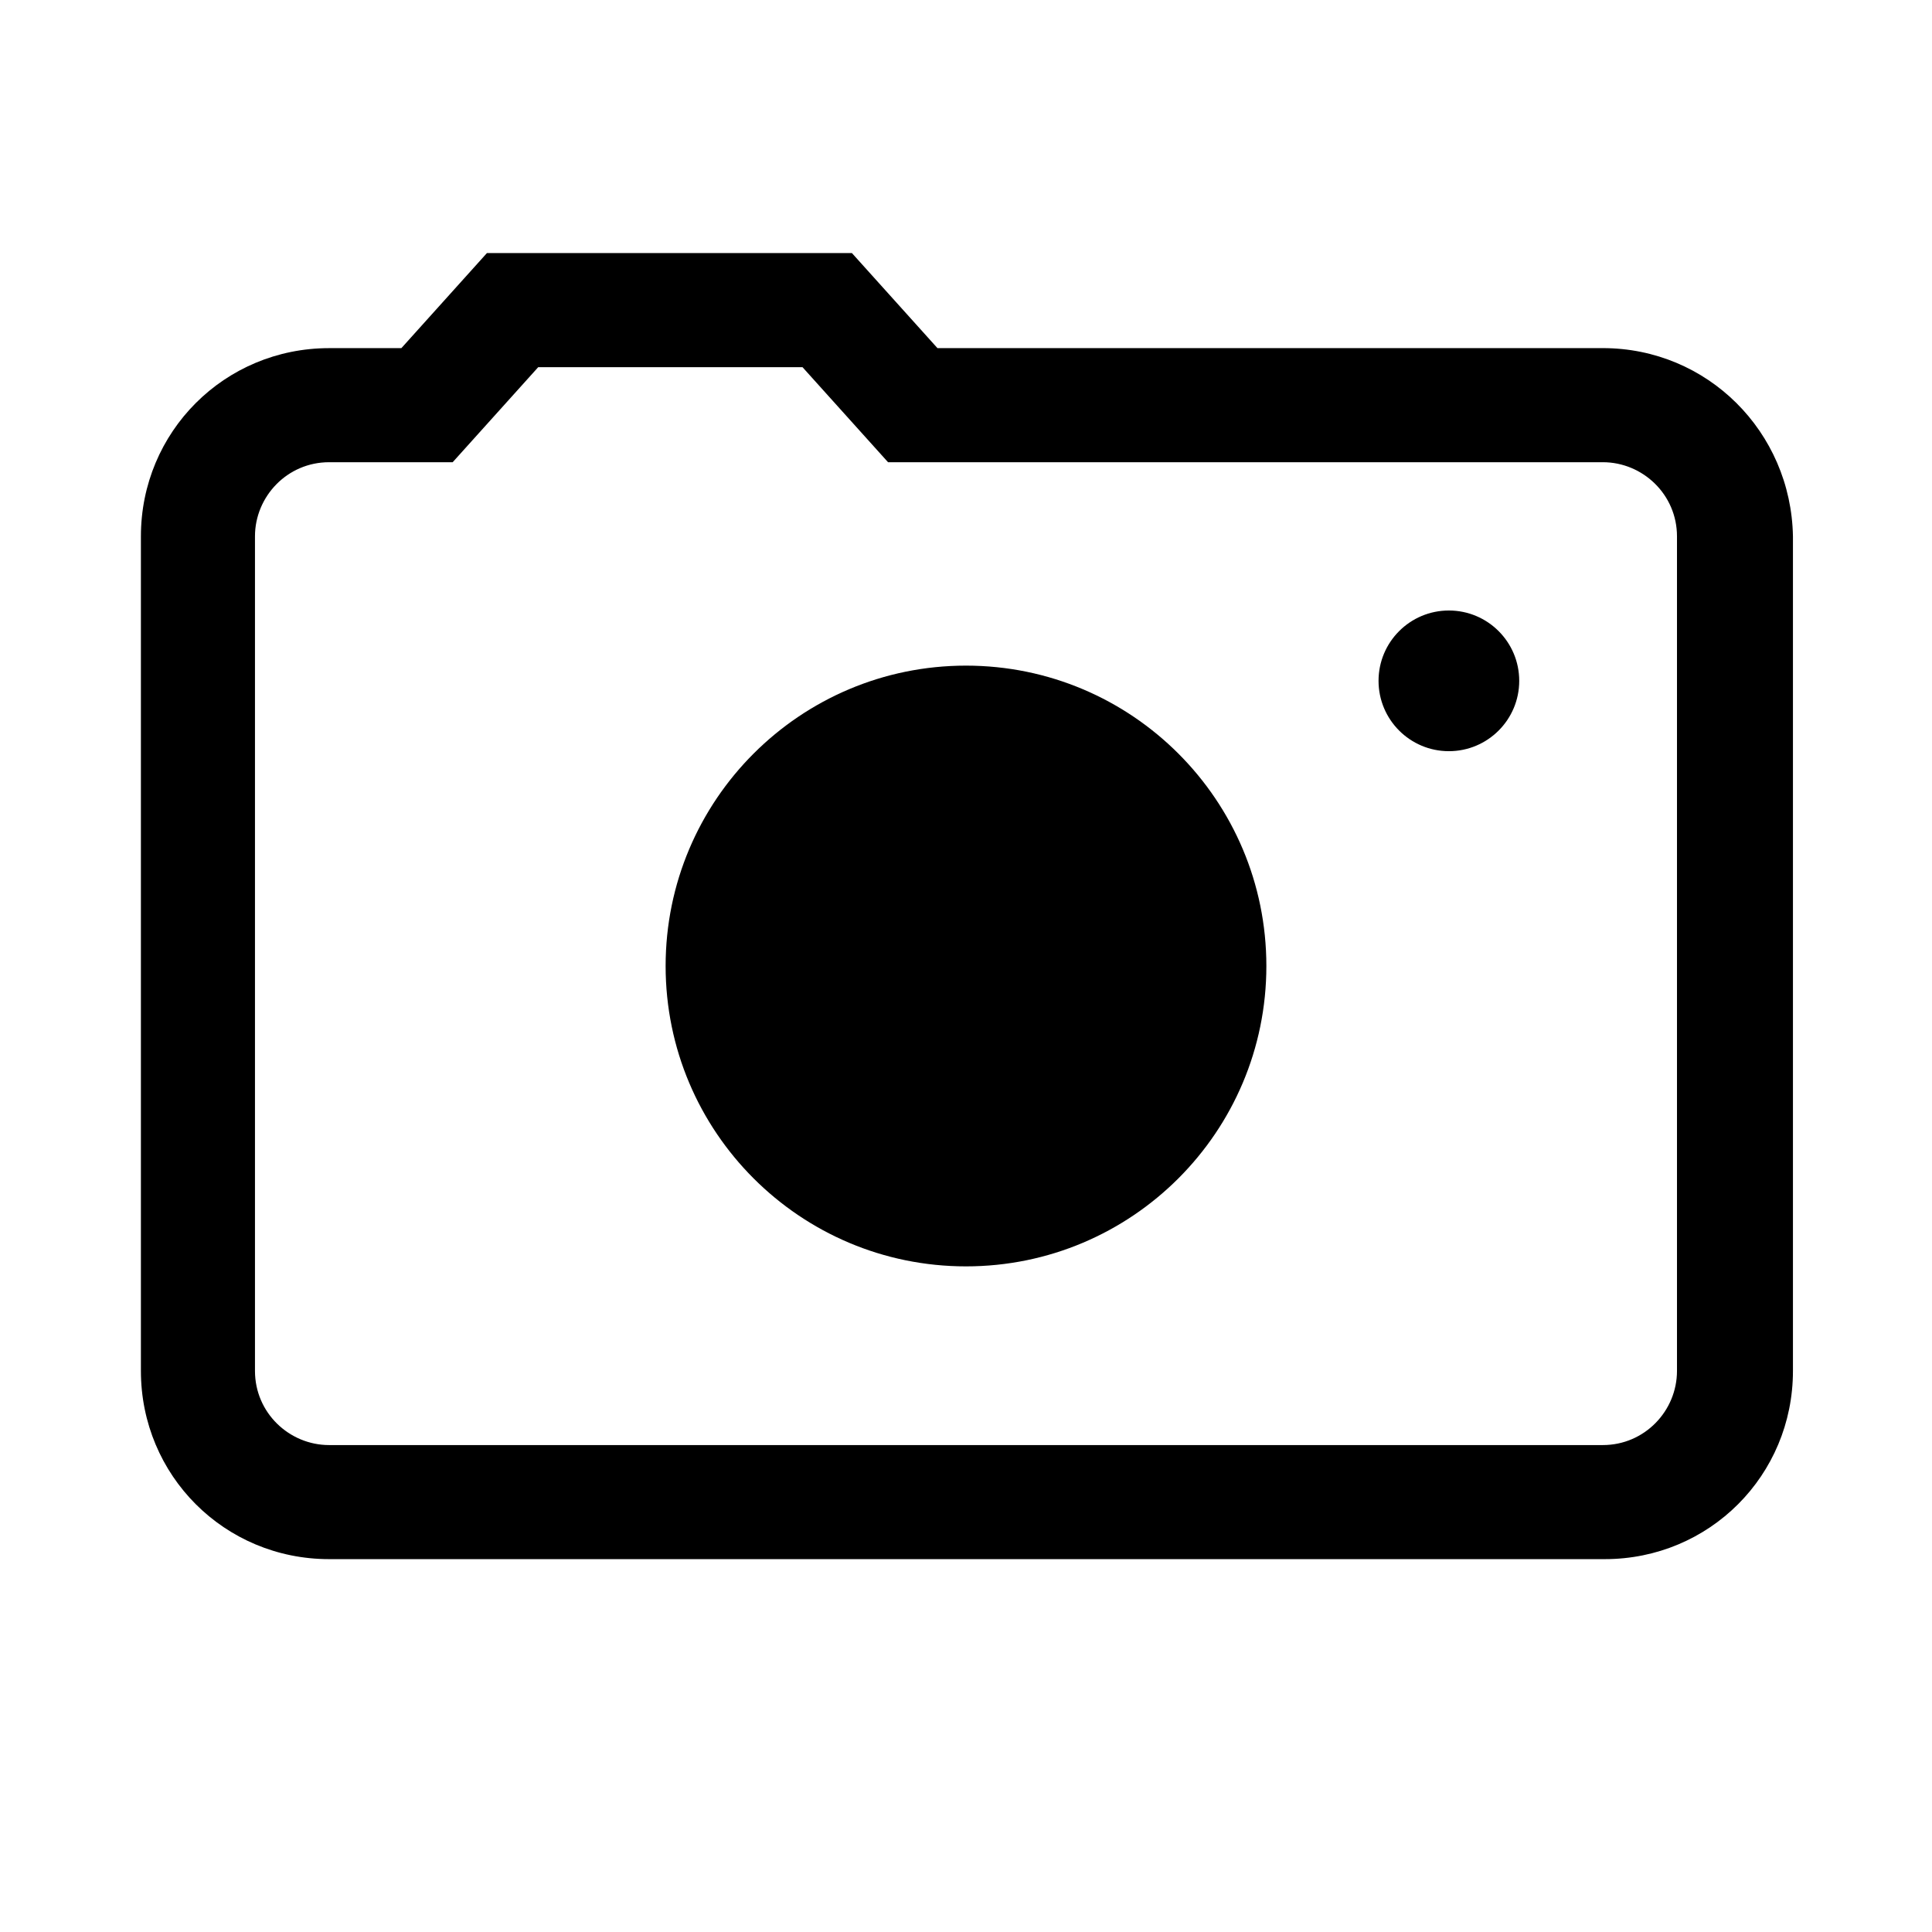
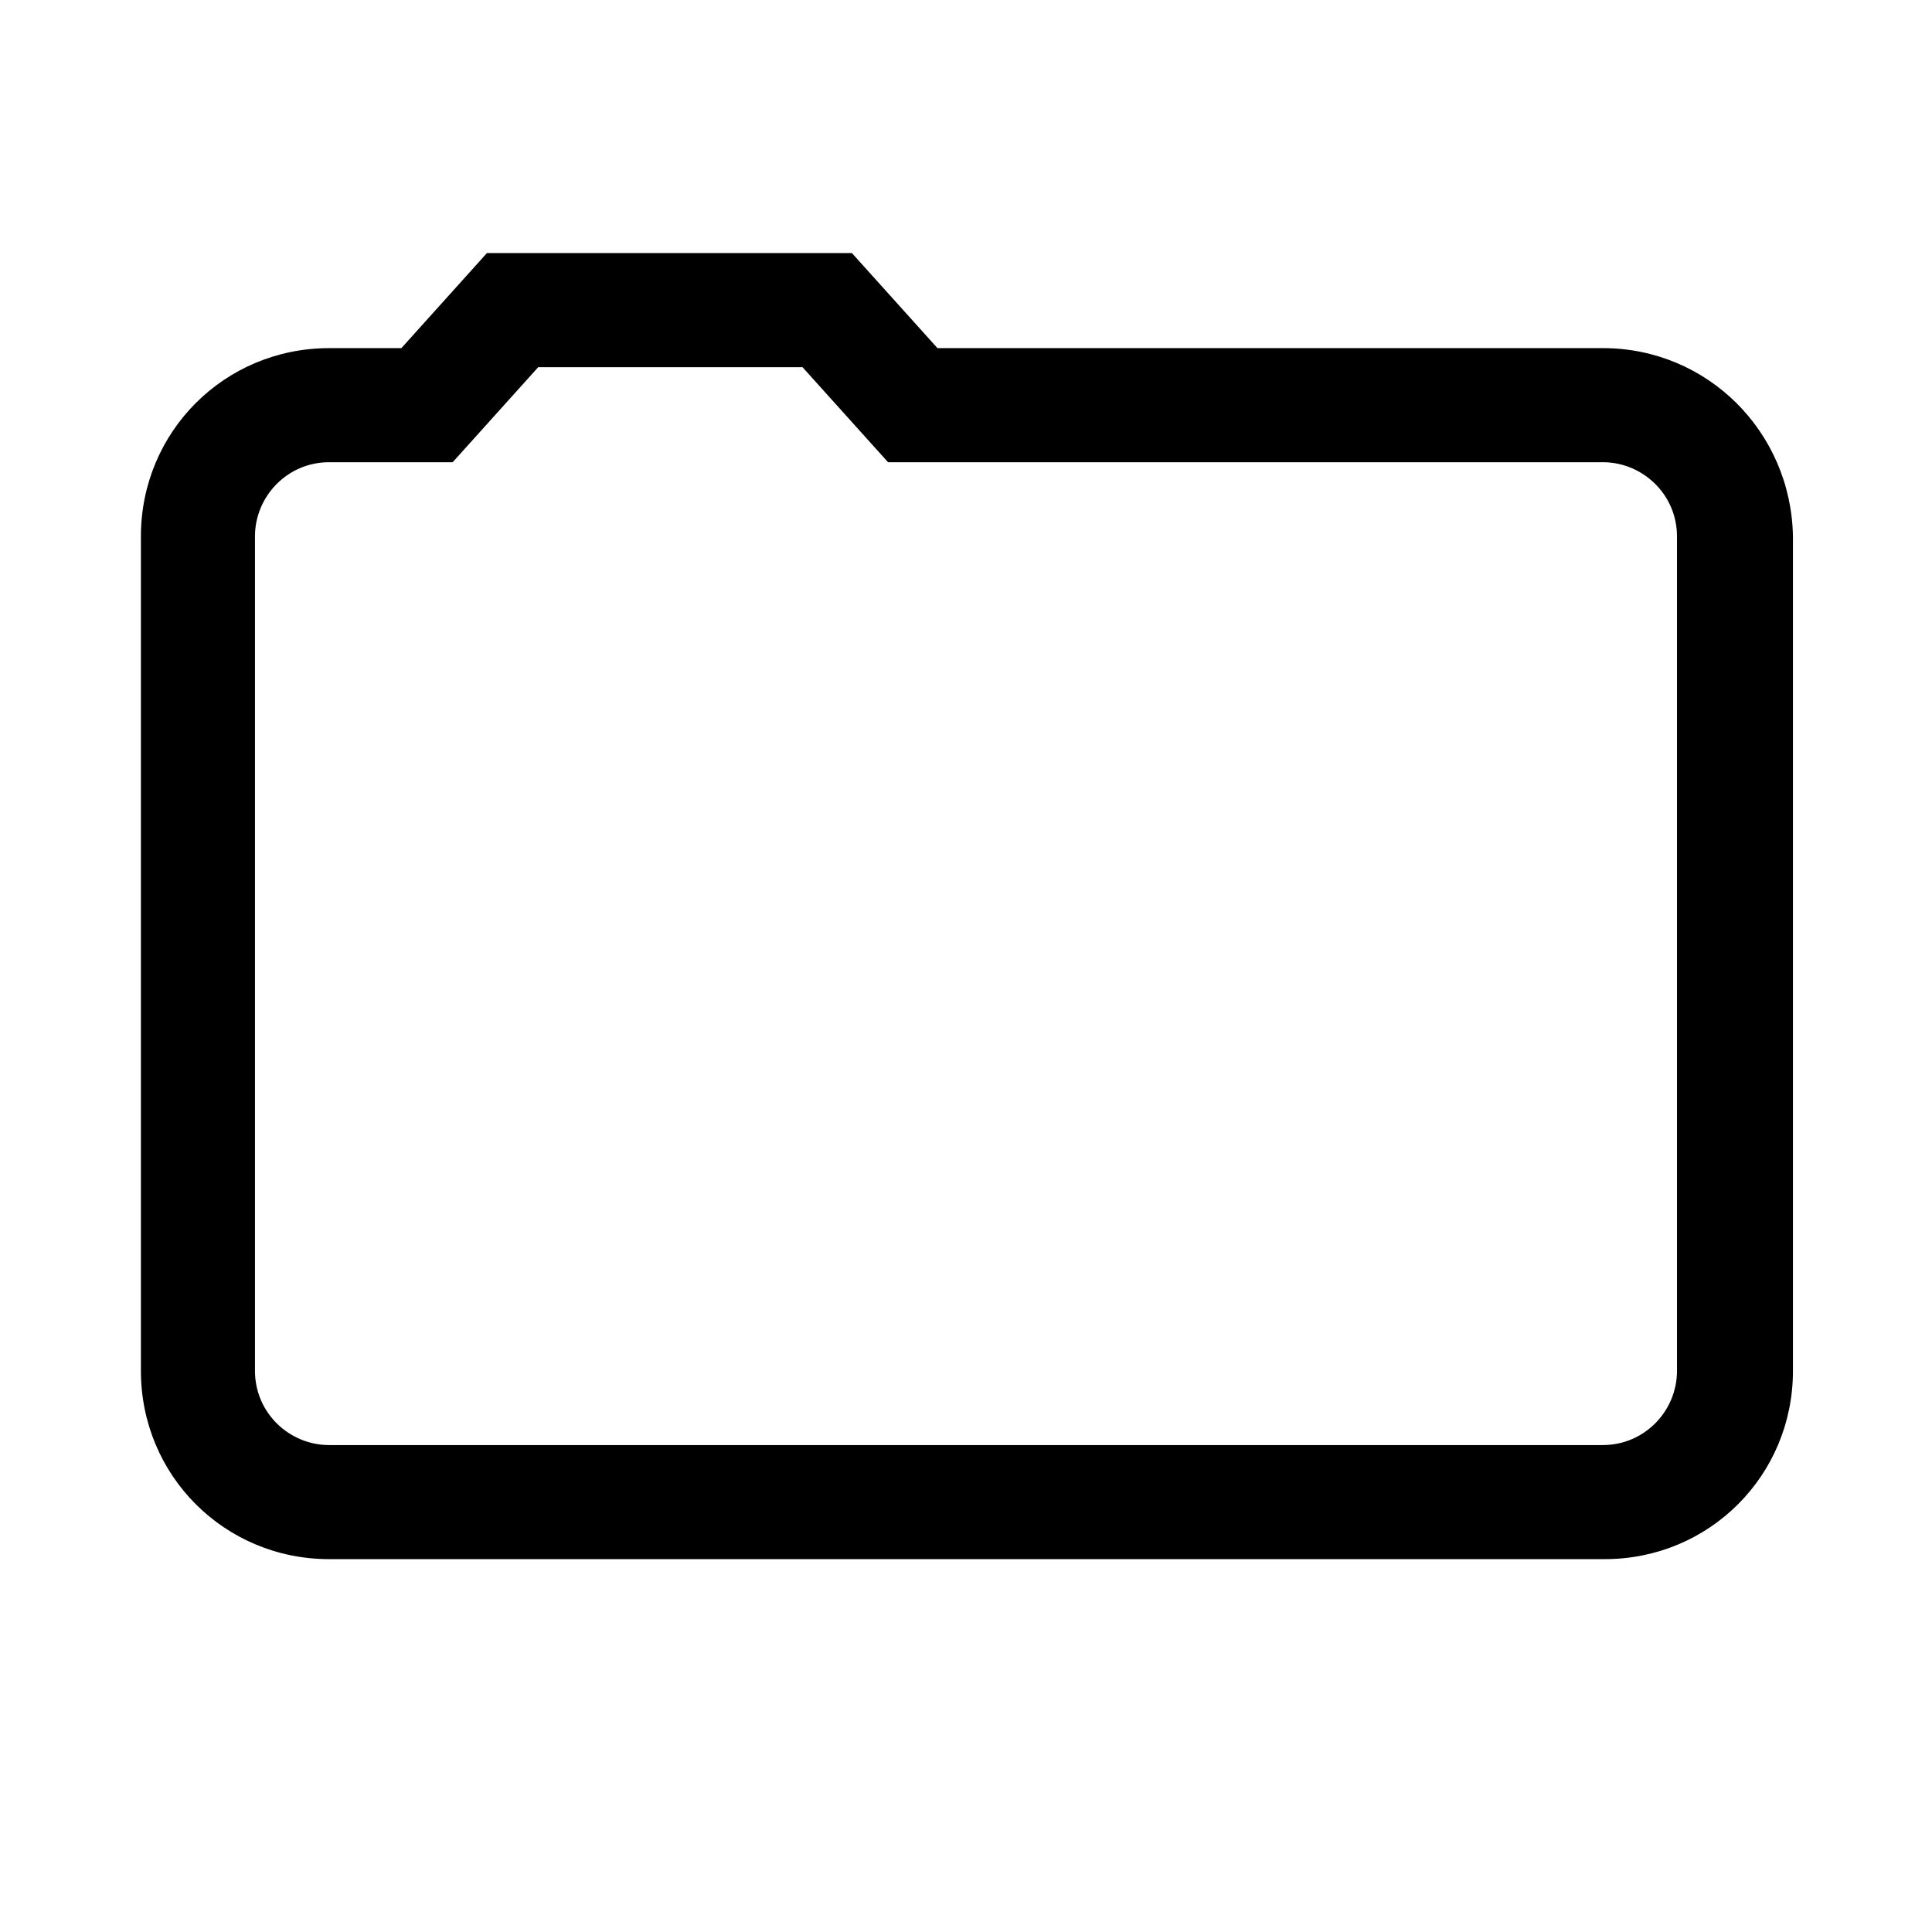
<svg xmlns="http://www.w3.org/2000/svg" fill="#000000" width="800px" height="800px" version="1.1" viewBox="144 144 512 512">
  <g>
    <path d="m568.77 236.26h-176.33l-22.672-25.191h-96.73l-22.672 25.191h-19.145c-27.711 0-49.879 22.168-49.879 49.879v221.17c0 27.711 22.168 49.879 49.879 49.879h338.05c27.711 0 49.879-22.168 49.879-49.879v-221.18c-0.504-27.707-22.672-49.875-50.383-49.875zm19.648 271.05c0 10.578-8.566 19.648-19.648 19.648h-337.55c-10.578 0-19.648-8.566-19.648-19.648v-221.17c0-10.578 8.566-19.648 19.648-19.648h32.746l22.672-25.191h70.031l22.672 25.191h189.43c10.578 0 19.648 8.566 19.648 19.648z" />
-     <path d="m479.6 400c0 43.961-35.641 79.602-79.602 79.602-43.965 0-79.602-35.641-79.602-79.602 0-43.965 35.637-79.602 79.602-79.602 43.961 0 79.602 35.637 79.602 79.602" />
-     <path d="m546.61 324.43c0 10.297-8.344 18.641-18.641 18.641-10.293 0-18.641-8.344-18.641-18.641 0-10.293 8.348-18.641 18.641-18.641 10.297 0 18.641 8.348 18.641 18.641" />
  </g>
</svg>